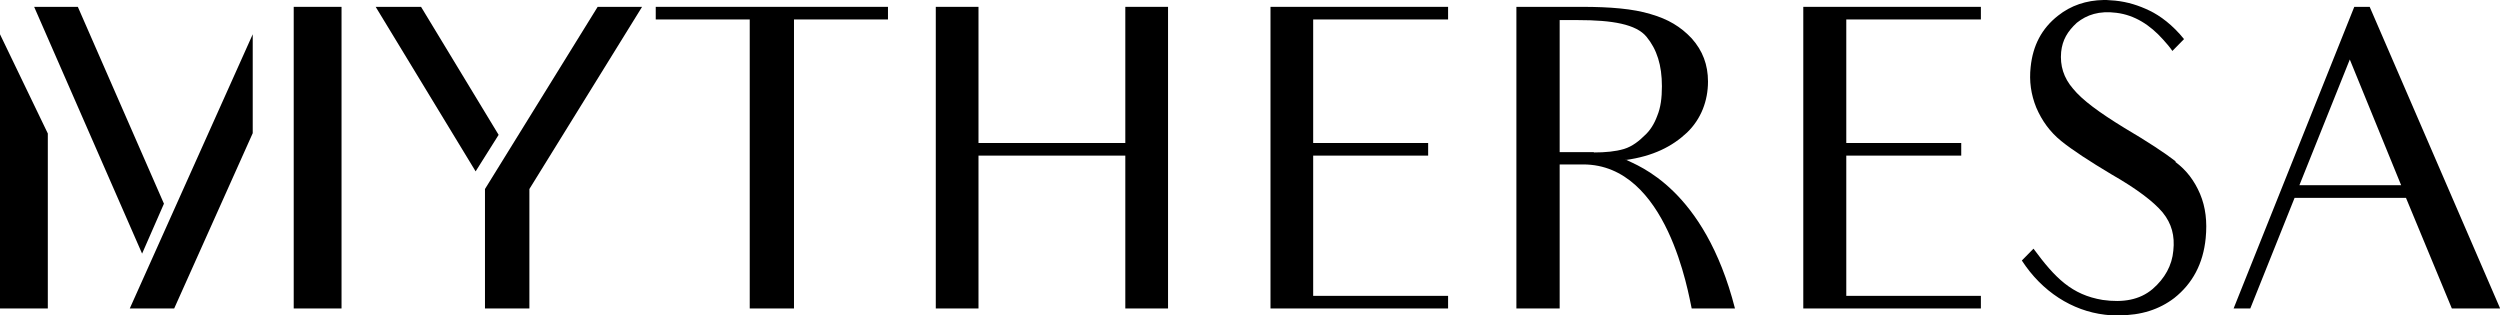
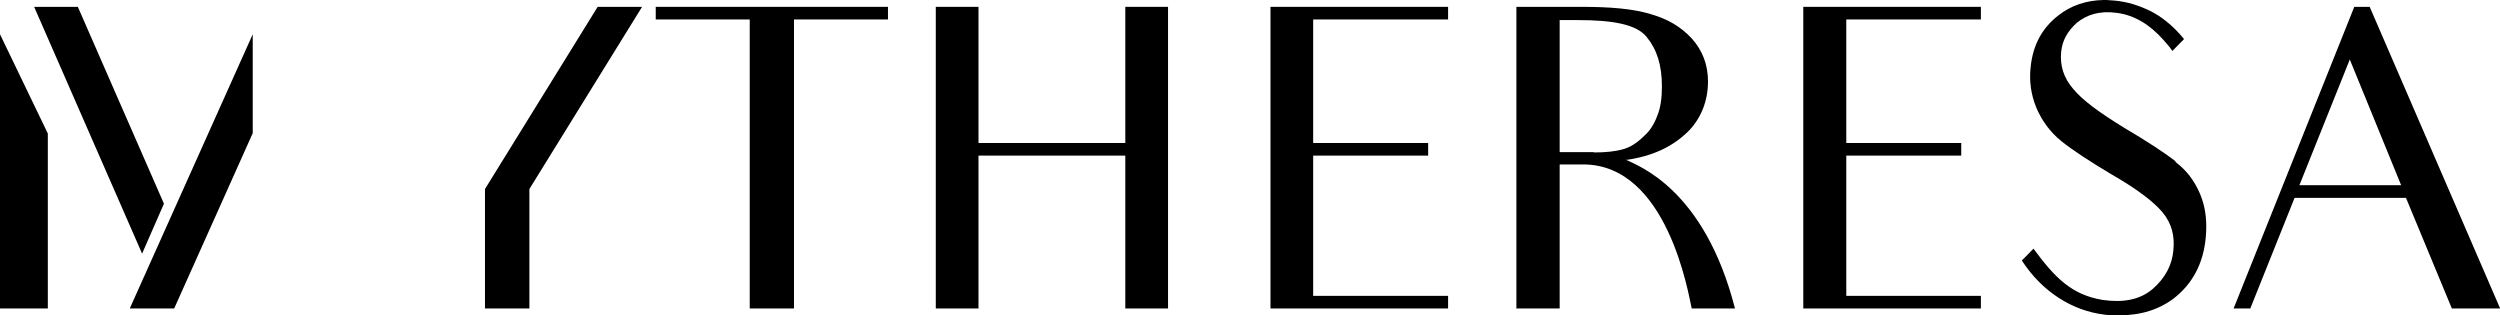
<svg xmlns="http://www.w3.org/2000/svg" fill="none" version="1.1" width="111" height="14" viewBox="0 0 111 14">
  <g>
    <g>
      <g>
        <path d="M49.964,6.349L43.445,6.349L43.445,0.304L41.549,0.304L41.549,13.696L43.445,13.696L43.445,6.909L49.964,6.909L49.964,13.696L51.861,13.696L51.861,0.304L49.964,0.304L49.964,6.349Z" fill="#000000" fill-opacity="1" style="mix-blend-mode:passthrough" />
      </g>
      <g>
        <path d="M56.41,0.304L56.41,13.696L64.295,13.696L64.295,13.136L58.305,13.136L58.305,6.909L63.41,6.909L63.41,6.349L58.305,6.349L58.305,0.864L64.295,0.864L64.295,0.304L56.41,0.304Z" fill="#000000" fill-opacity="1" style="mix-blend-mode:passthrough" />
      </g>
      <g>
        <path d="M87.951,13.696L87.951,13.136L81.975,13.136L81.975,6.909L87.079,6.909L87.079,6.349L81.975,6.349L81.975,0.864L87.951,0.864L87.951,0.304L80.066,0.304L80.066,13.696L87.951,13.696Z" fill="#000000" fill-opacity="1" style="mix-blend-mode:passthrough" />
      </g>
      <g>
        <path d="M102.093,8.224L104.331,2.641L106.611,8.224L102.108,8.224L102.093,8.224ZM111,13.696L111,13.682L105.214,0.304L104.53,0.304L99.172,13.696L99.913,13.696L101.88,8.784L106.825,8.784L108.862,13.696L111,13.696Z" fill-rule="evenodd" fill="#000000" fill-opacity="1" style="mix-blend-mode:passthrough" />
      </g>
      <g>
        <path d="M70.767,6.755L69.249,6.755L69.249,0.892L70.057,0.892C71.589,0.892,72.647,1.074,73.106,1.634C73.566,2.193,73.789,2.893,73.789,3.831C73.789,4.348,73.733,4.782,73.58,5.146C73.454,5.496,73.259,5.804,73.023,6.013C72.8,6.237,72.48,6.503,72.104,6.615C71.728,6.727,71.282,6.769,70.767,6.769L70.767,6.755ZM72.173,7.105C73.399,6.937,74.248,6.503,74.902,5.888C75.529,5.286,75.835,4.474,75.835,3.621C75.835,2.879,75.599,2.249,75.111,1.704C74.624,1.186,74.067,0.85,73.287,0.626C72.508,0.388,71.491,0.304,70.238,0.304L67.328,0.304L67.328,13.696L69.249,13.696L69.249,7.301L70.294,7.301C74.039,7.301,74.972,13.08,75.111,13.696L77.033,13.696C75.668,8.364,72.716,7.357,72.187,7.091L72.173,7.105Z" fill-rule="evenodd" fill="#000000" fill-opacity="1" style="mix-blend-mode:passthrough" />
      </g>
      <g>
        <path d="M29.115,0.864L33.288,0.864L33.288,13.696L35.253,13.696L35.253,0.864L39.426,0.864L39.426,0.304L29.115,0.304L29.115,0.864Z" fill="#000000" fill-opacity="1" style="mix-blend-mode:passthrough" />
      </g>
      <g>
        <path d="M96.608,7.171C96.133,6.801,95.38,6.303,94.319,5.677C93.203,4.994,92.45,4.439,92.045,3.941C91.626,3.457,91.459,2.917,91.515,2.305C91.571,1.778,91.794,1.394,92.212,1.01C92.659,0.654,93.203,0.47,93.971,0.569C94.78,0.669,95.464,1.11,96.036,1.75C96.175,1.907,96.329,2.077,96.454,2.262L96.971,1.736C96.468,1.11,95.91,0.697,95.436,0.47C94.961,0.242,94.473,0.085,93.915,0.028C93.789,0.014,93.65,0.014,93.524,0L93.398,0C92.631,0.014,91.947,0.242,91.375,0.697C90.65,1.266,90.259,2.02,90.161,2.974C90.091,3.6,90.175,4.197,90.412,4.78C90.664,5.364,91.012,5.848,91.515,6.26C92.031,6.673,92.771,7.157,93.747,7.74C94.864,8.38,95.617,8.949,96.022,9.433C96.426,9.931,96.566,10.472,96.496,11.126C96.44,11.78,96.119,12.364,95.575,12.833C95.003,13.317,94.264,13.445,93.357,13.317C91.989,13.089,91.25,12.35,90.287,11.041L89.77,11.567C90.664,12.947,92.003,13.801,93.454,13.972C93.664,14,93.873,14,94.068,14L94.096,14C95.059,14,95.868,13.744,96.538,13.232C97.347,12.591,97.822,11.709,97.933,10.571C98.003,9.846,97.933,9.205,97.682,8.608C97.431,8.024,97.082,7.555,96.58,7.185L96.608,7.171Z" fill-rule="evenodd" fill="#000000" fill-opacity="1" style="mix-blend-mode:passthrough" />
      </g>
      <g>
-         <path d="M18.695,0.304L16.68,0.304L21.118,7.609L22.139,5.987L18.695,0.304Z" fill="#000000" fill-opacity="1" style="mix-blend-mode:passthrough" />
-       </g>
+         </g>
      <g>
        <path d="M26.536,0.304L21.533,8.392L21.533,13.696L23.505,13.696L23.505,8.392L28.508,0.304L26.536,0.304Z" fill="#000000" fill-opacity="1" style="mix-blend-mode:passthrough" />
      </g>
      <g>
-         <path d="M13.041,13.696L15.164,13.696L15.164,0.304L13.041,0.304L13.041,13.696Z" fill="#000000" fill-opacity="1" style="mix-blend-mode:passthrough" />
-       </g>
+         </g>
      <g>
        <path d="M5.762,13.696L7.734,13.696L11.221,5.913L11.221,1.522L5.762,13.696Z" fill="#000000" fill-opacity="1" style="mix-blend-mode:passthrough" />
      </g>
      <g>
        <path d="M7.279,9.044L3.456,0.304L1.516,0.304L6.309,11.261L7.279,9.044Z" fill="#000000" fill-opacity="1" style="mix-blend-mode:passthrough" />
      </g>
      <g>
        <path d="M0,13.696L2.123,13.696L2.123,5.927L0,1.522L0,13.696Z" fill="#000000" fill-opacity="1" style="mix-blend-mode:passthrough" />
      </g>
    </g>
  </g>
</svg>